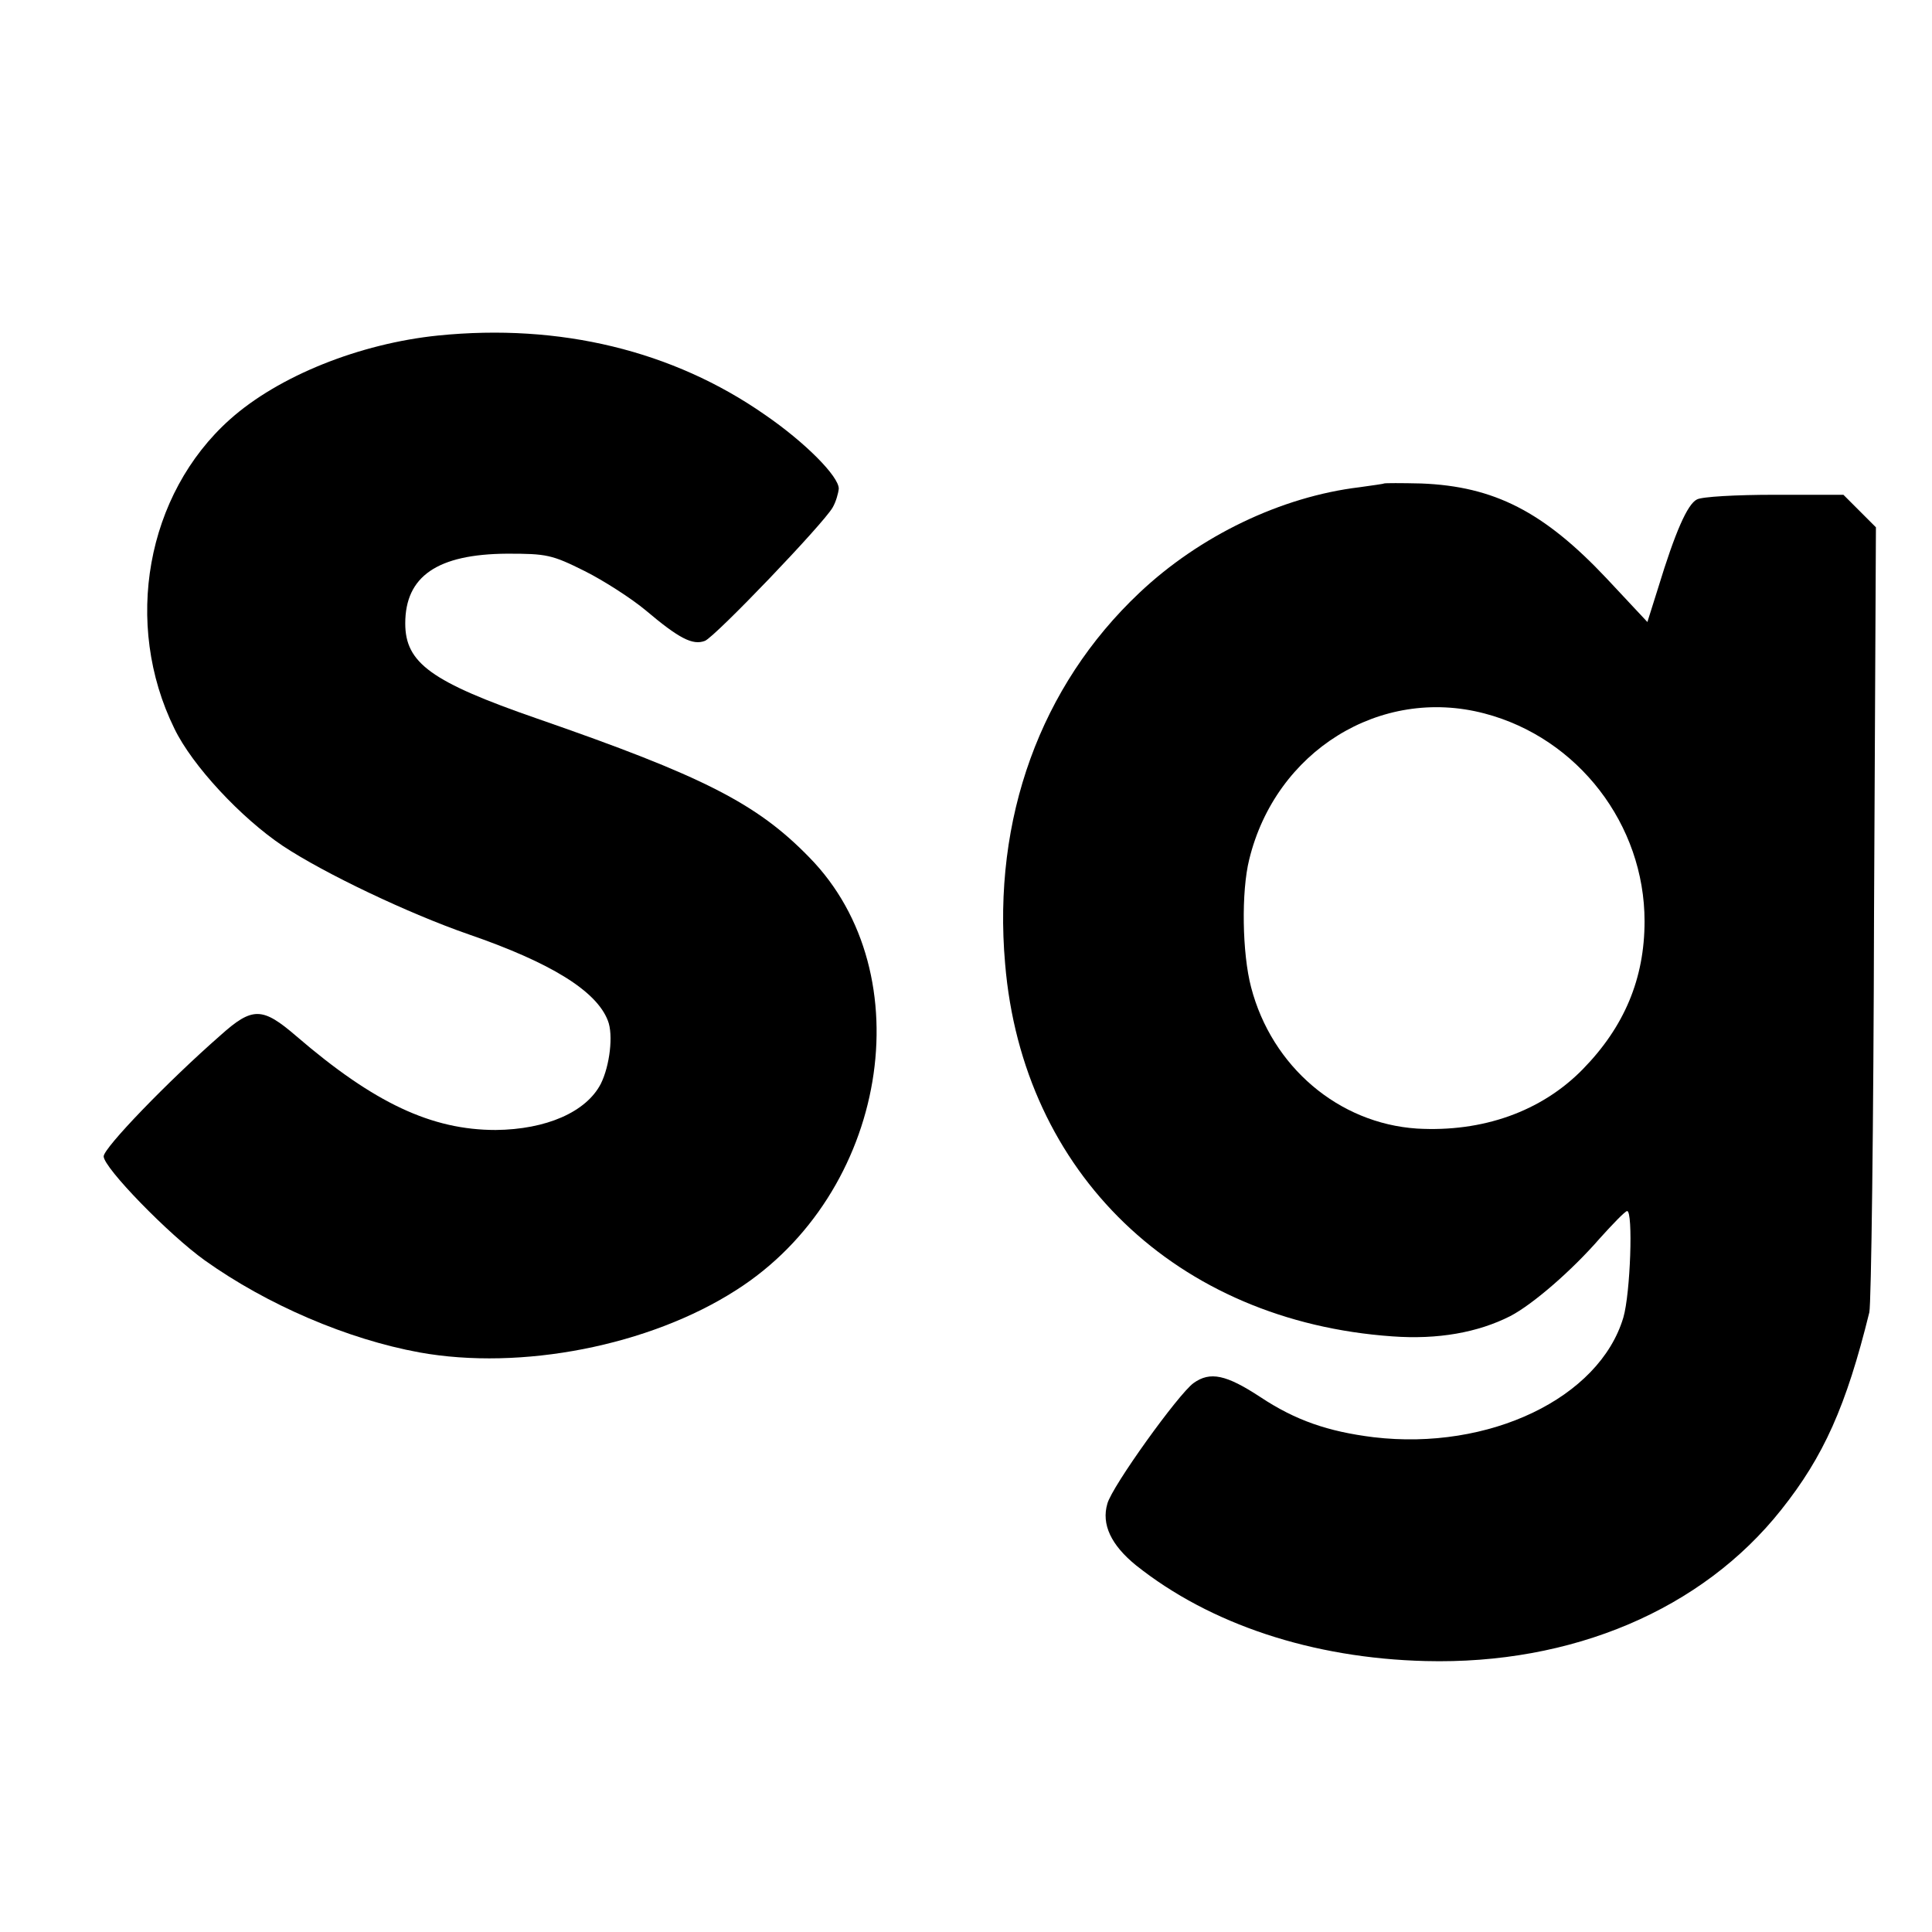
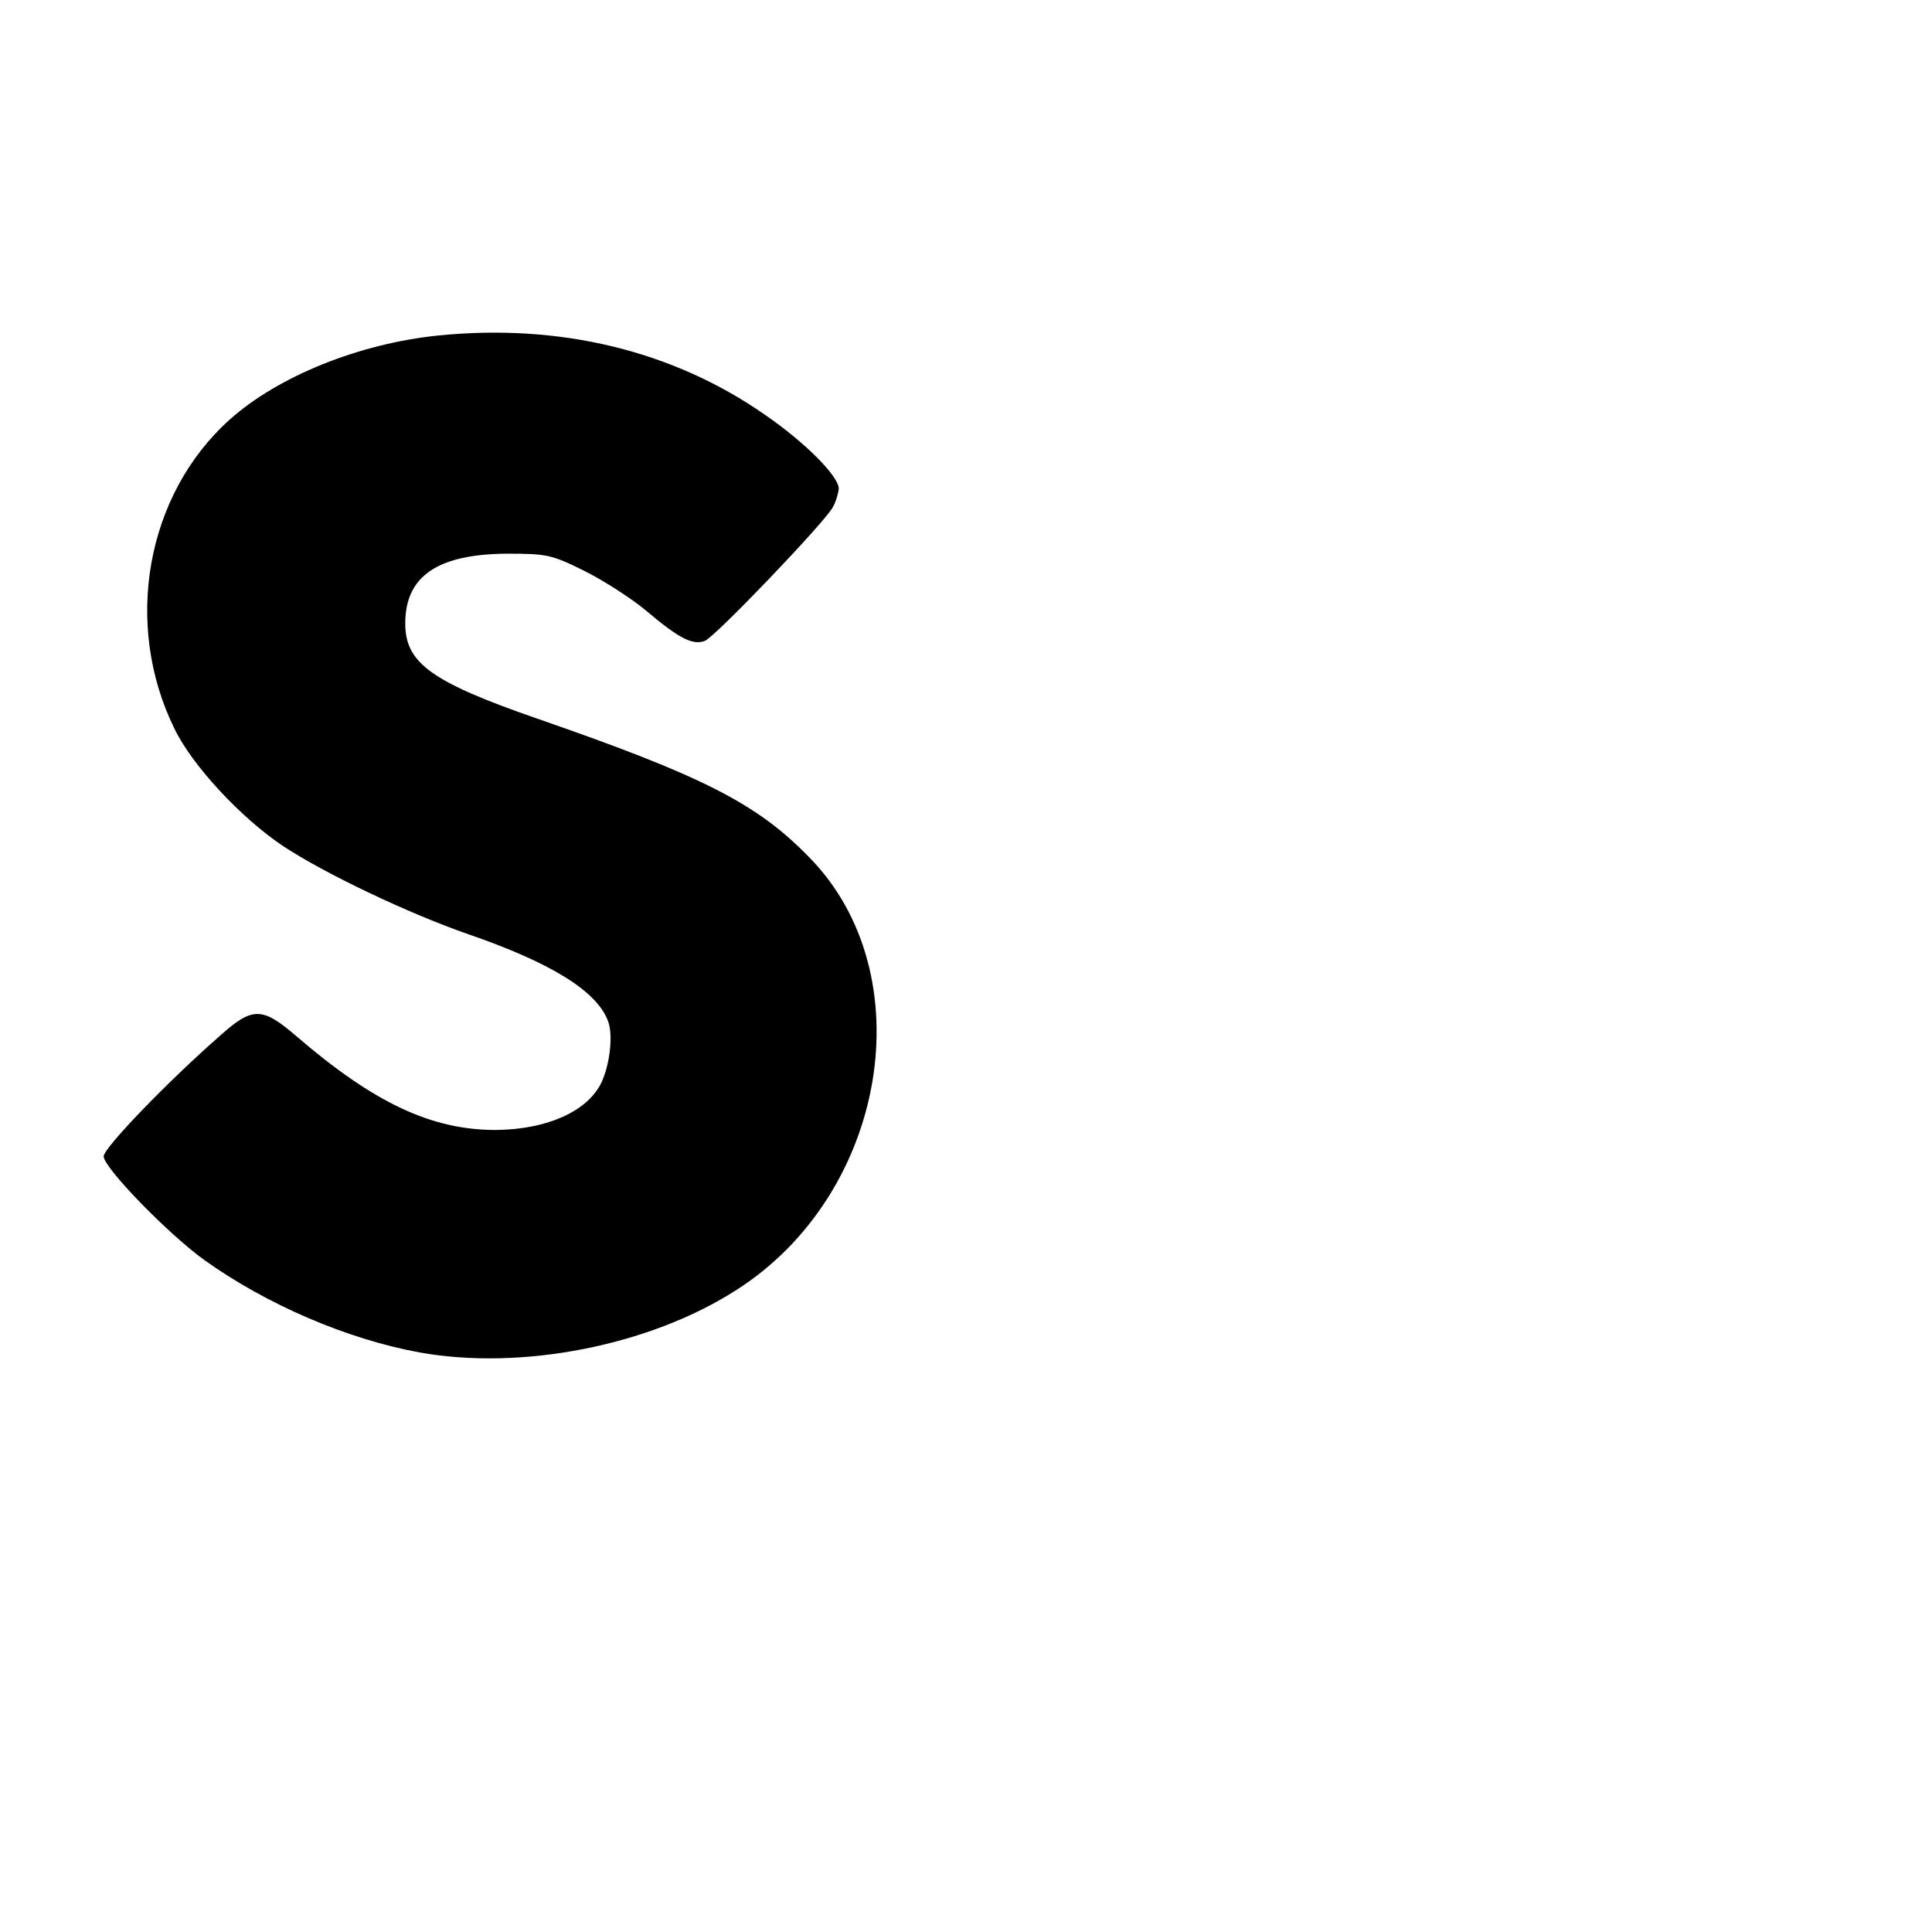
<svg xmlns="http://www.w3.org/2000/svg" version="1.0" width="410pt" height="410pt" viewBox="0 0 410 410" preserveAspectRatio="xMidYMid meet">
  <g transform="translate(0,410) scale(0.1,-0.1)" fill="#000000" stroke="none">
    <path d="M930 3388 c-167 -17 -339 -86 -442 -178 -178 -159 -227 -434 -118 -656 38 -79 142 -190 230 -249 89 -59 268 -144 395 -188 174 -60 271 -120 295 -183 12 -30 4 -96 -15 -134 -31 -60 -116 -97 -223 -98 -136 0 -258 57 -423 199 -72 62 -93 63 -161 2 -112 -98 -248 -239 -248 -257 0 -24 138 -166 215 -221 132 -94 302 -167 455 -195 216 -39 488 14 672 132 321 204 399 671 155 919 -111 114 -225 172 -577 294 -225 78 -280 118 -280 202 0 100 68 147 216 148 84 0 95 -2 165 -37 40 -20 99 -58 129 -83 71 -60 100 -75 126 -65 22 9 251 248 271 283 7 12 12 30 13 40 0 26 -71 98 -157 157 -195 136 -435 194 -693 168z" />
-     <path d="M2937 3074 c-1 -1 -24 -4 -52 -8 -166 -20 -339 -103 -467 -224 -210 -198 -312 -479 -285 -787 37 -445 364 -759 822 -791 96 -7 181 8 250 43 48 25 131 97 190 165 28 31 53 57 58 58 13 0 7 -175 -8 -226 -51 -171 -285 -283 -530 -254 -97 12 -166 36 -240 85 -73 48 -107 55 -142 30 -32 -23 -173 -219 -183 -256 -13 -44 8 -88 61 -131 157 -125 374 -197 614 -203 311 -8 587 109 755 321 90 113 138 220 187 419 4 17 9 398 10 848 l4 818 -35 35 -34 34 -147 0 c-80 0 -154 -4 -164 -10 -20 -10 -46 -69 -82 -187 l-23 -73 -87 93 c-133 141 -238 195 -393 201 -42 1 -77 1 -79 0z m213 -488 c199 -52 340 -236 340 -441 0 -122 -43 -224 -131 -314 -88 -90 -213 -134 -352 -126 -166 11 -308 131 -352 300 -19 72 -21 203 -4 271 56 230 278 368 499 310z" />
  </g>
</svg>